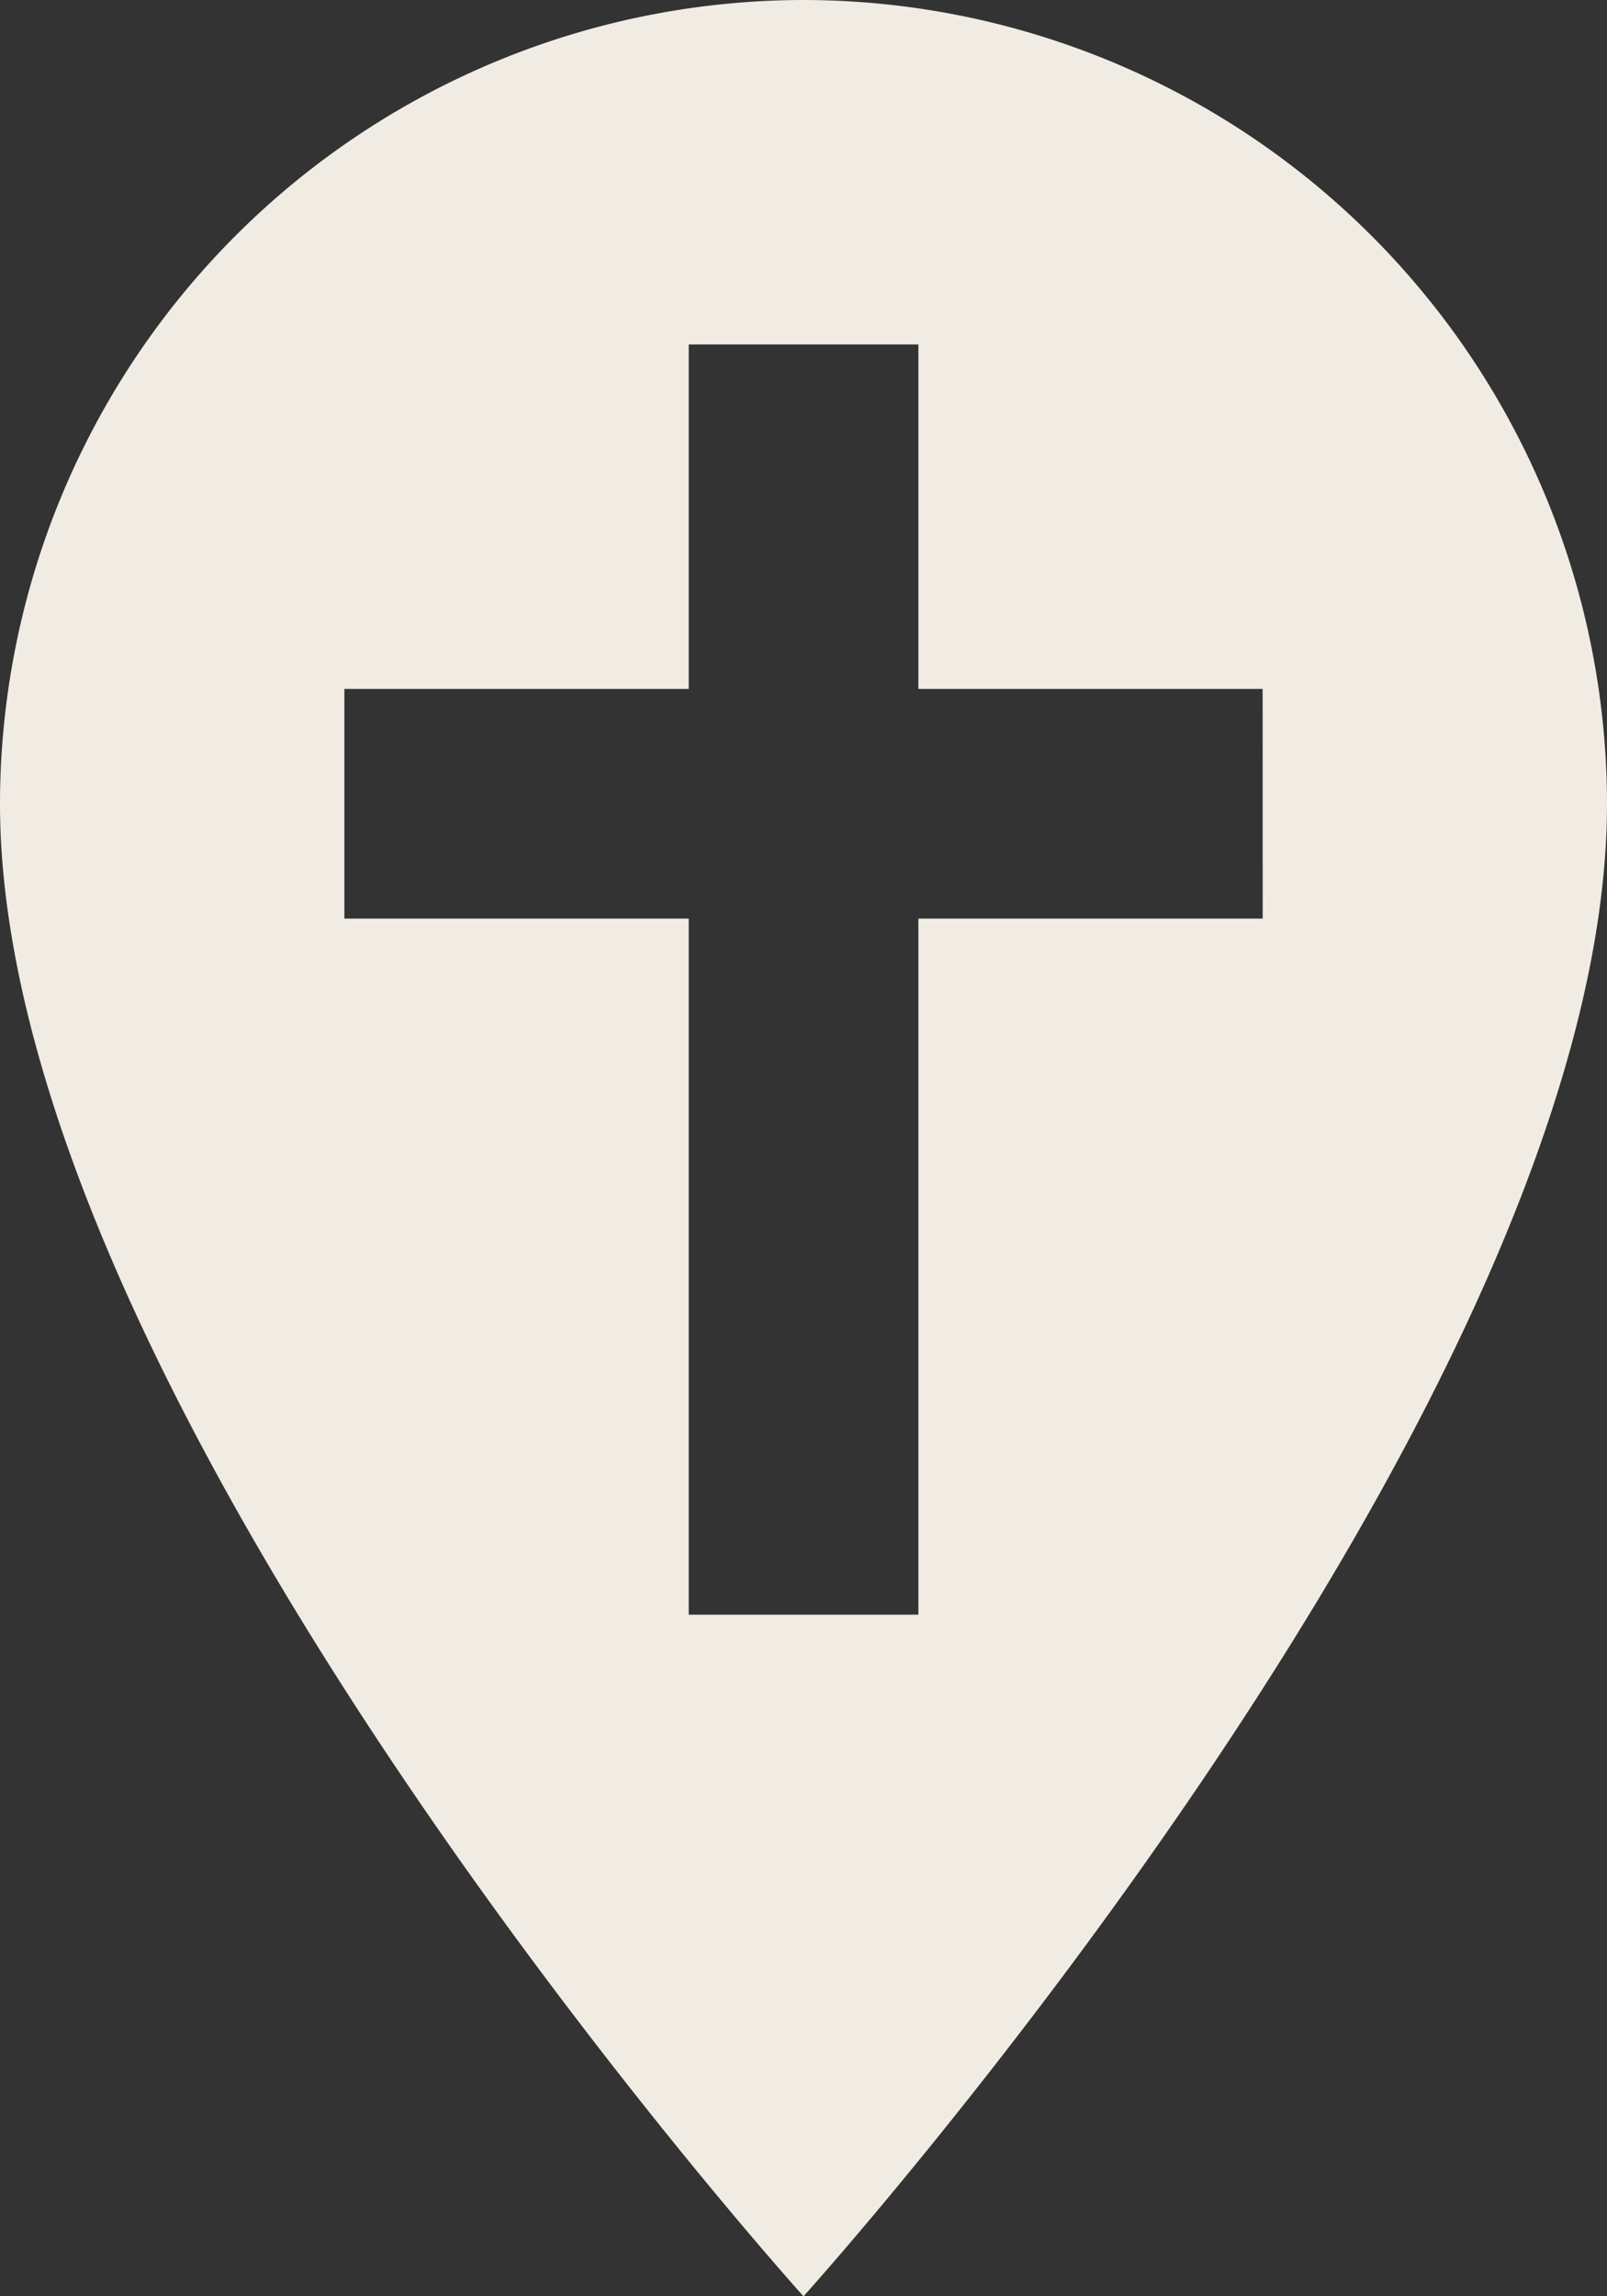
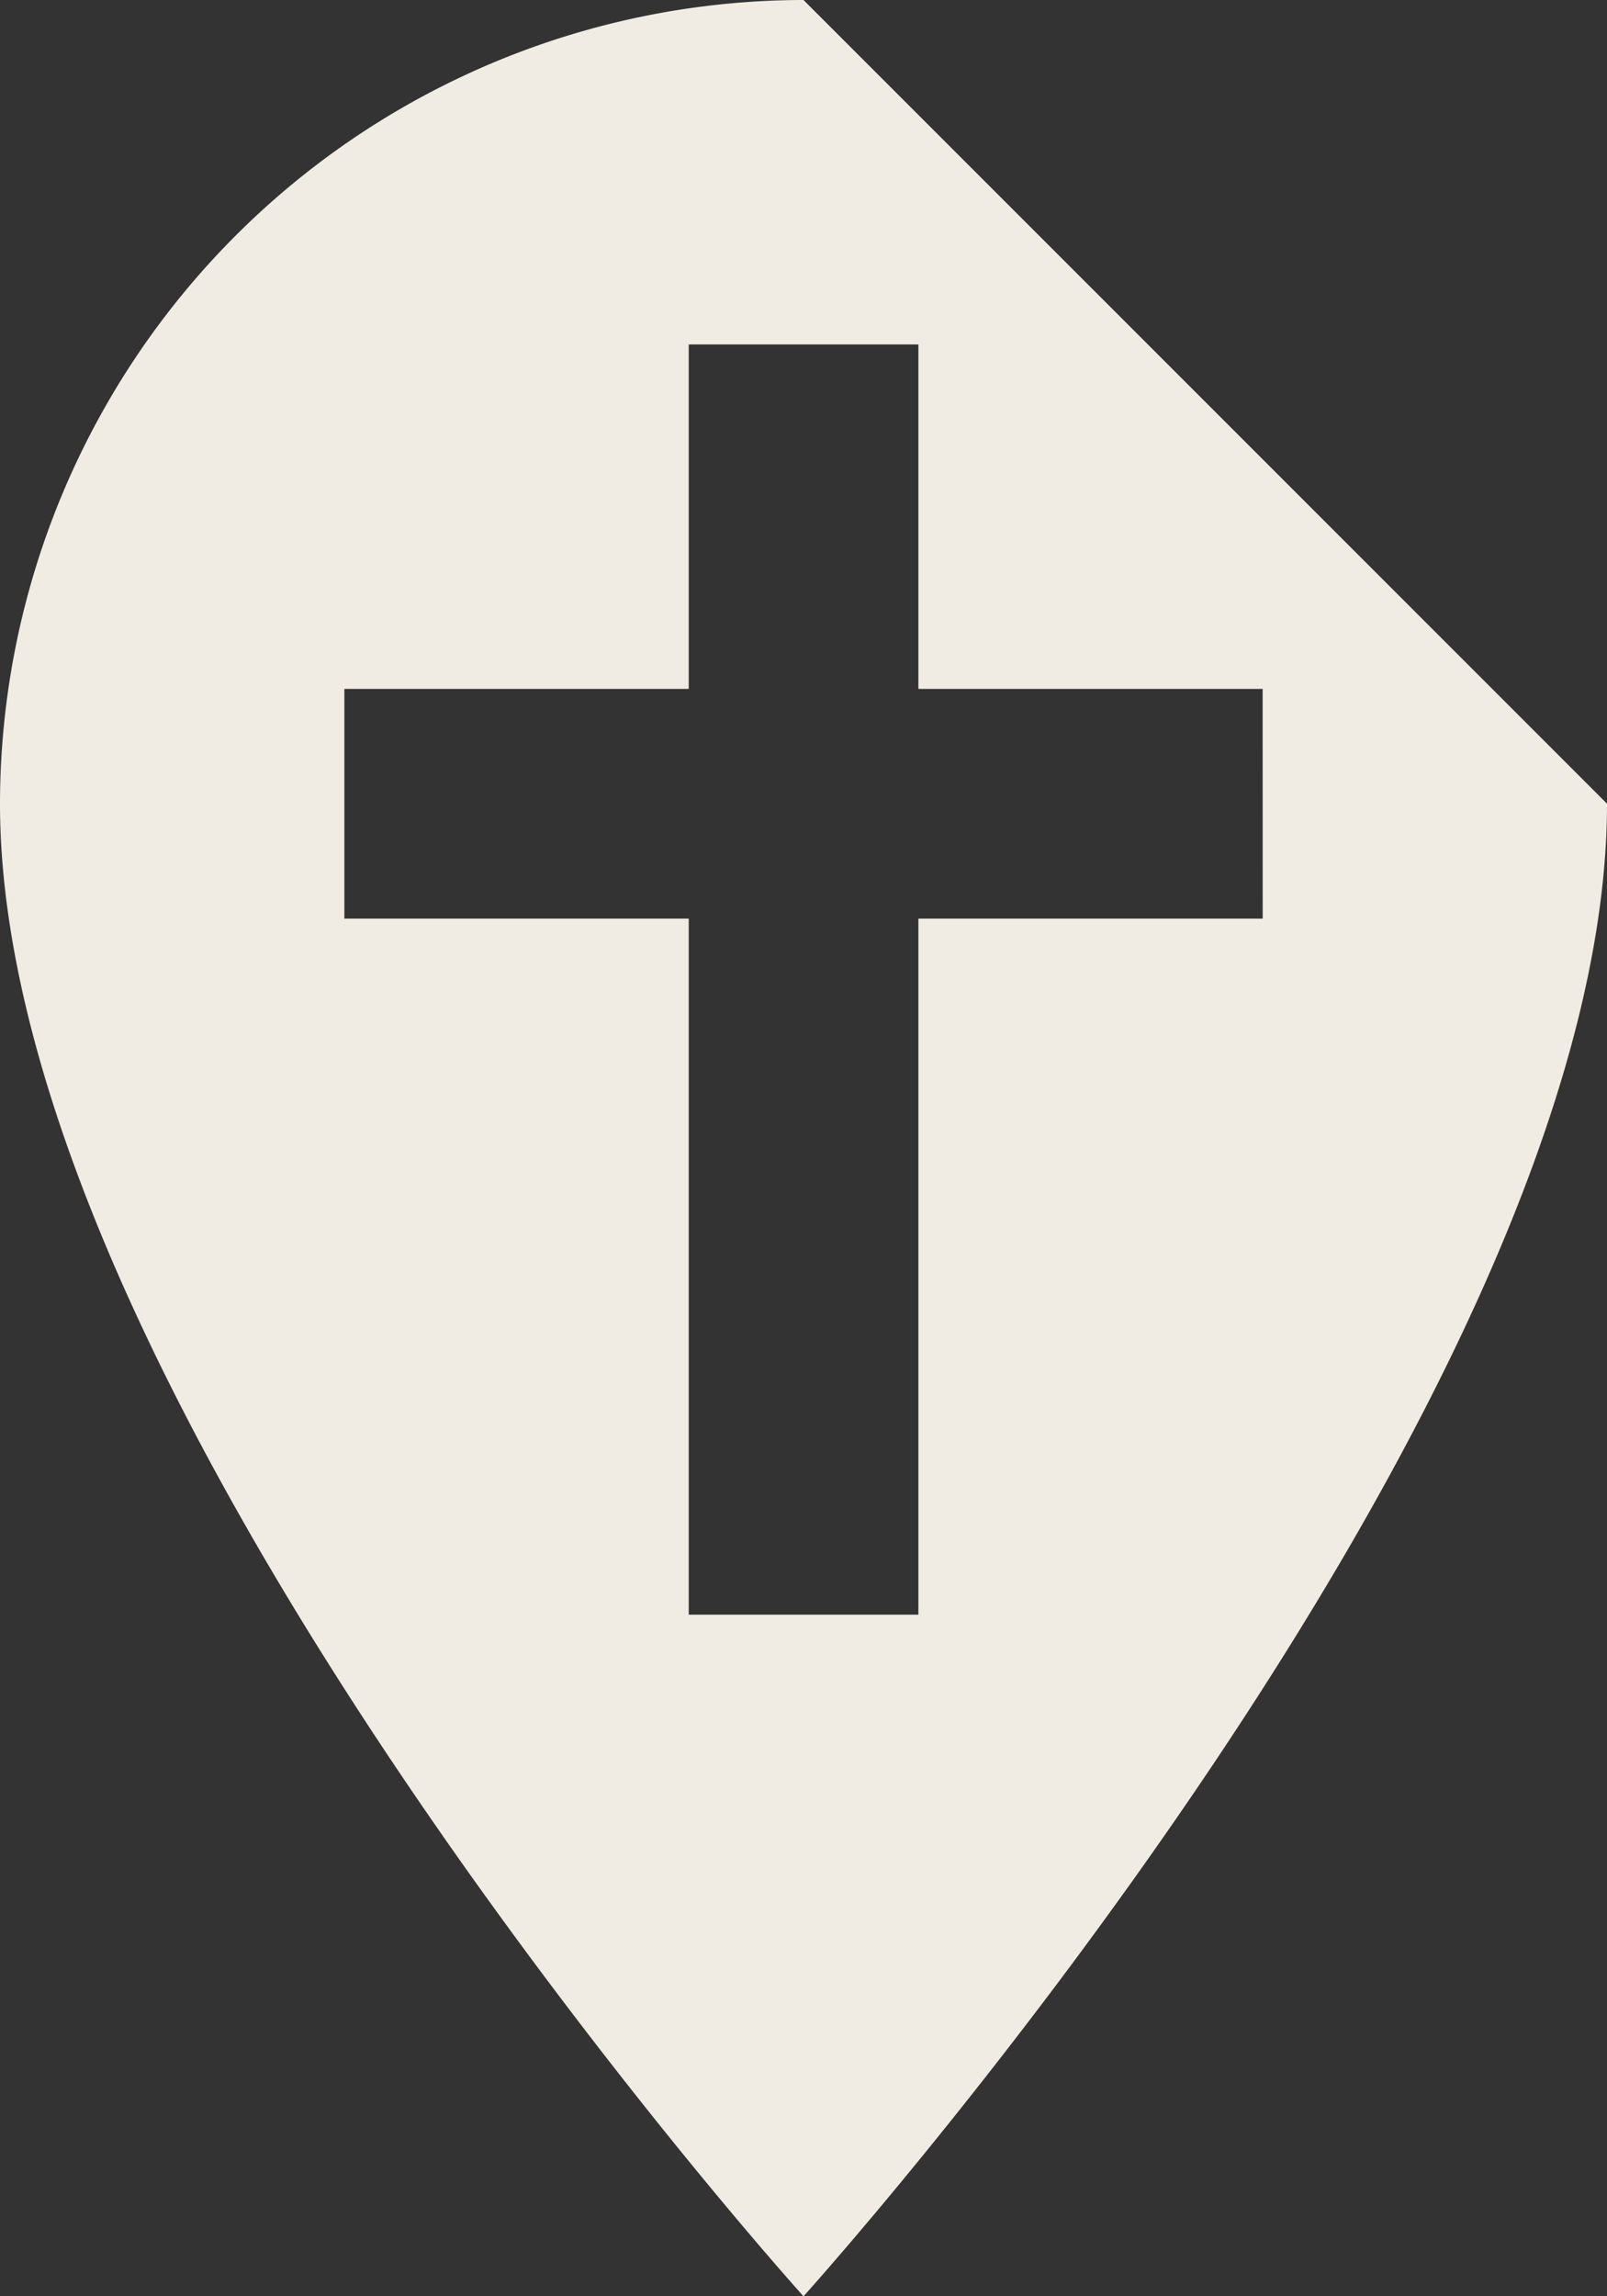
<svg xmlns="http://www.w3.org/2000/svg" width="61.244" height="87.492" viewBox="0 0 61.244 87.492">
  <rect x="0" y="0" width="61.244" height="87.492" fill="#333333" stroke="none" />
-   <path id="Icon_material-add-location" data-name="Icon material-add-location" d="M38.122,3A30.656,30.656,0,0,0,7.5,33.622c0,22.967,30.622,56.87,30.622,56.87s30.622-33.9,30.622-56.87A30.656,30.656,0,0,0,38.122,3Zm17.5,35H42.5V64.522H33.748V38H20.624V29.248H33.748V16.124H42.5V29.248H55.62Z" transform="translate(-7.5 -3)" fill="#f1ece3" />
+   <path id="Icon_material-add-location" data-name="Icon material-add-location" d="M38.122,3A30.656,30.656,0,0,0,7.5,33.622c0,22.967,30.622,56.87,30.622,56.87s30.622-33.9,30.622-56.87Zm17.5,35H42.5V64.522H33.748V38H20.624V29.248H33.748V16.124H42.5V29.248H55.62Z" transform="translate(-7.5 -3)" fill="#f1ece3" />
</svg>